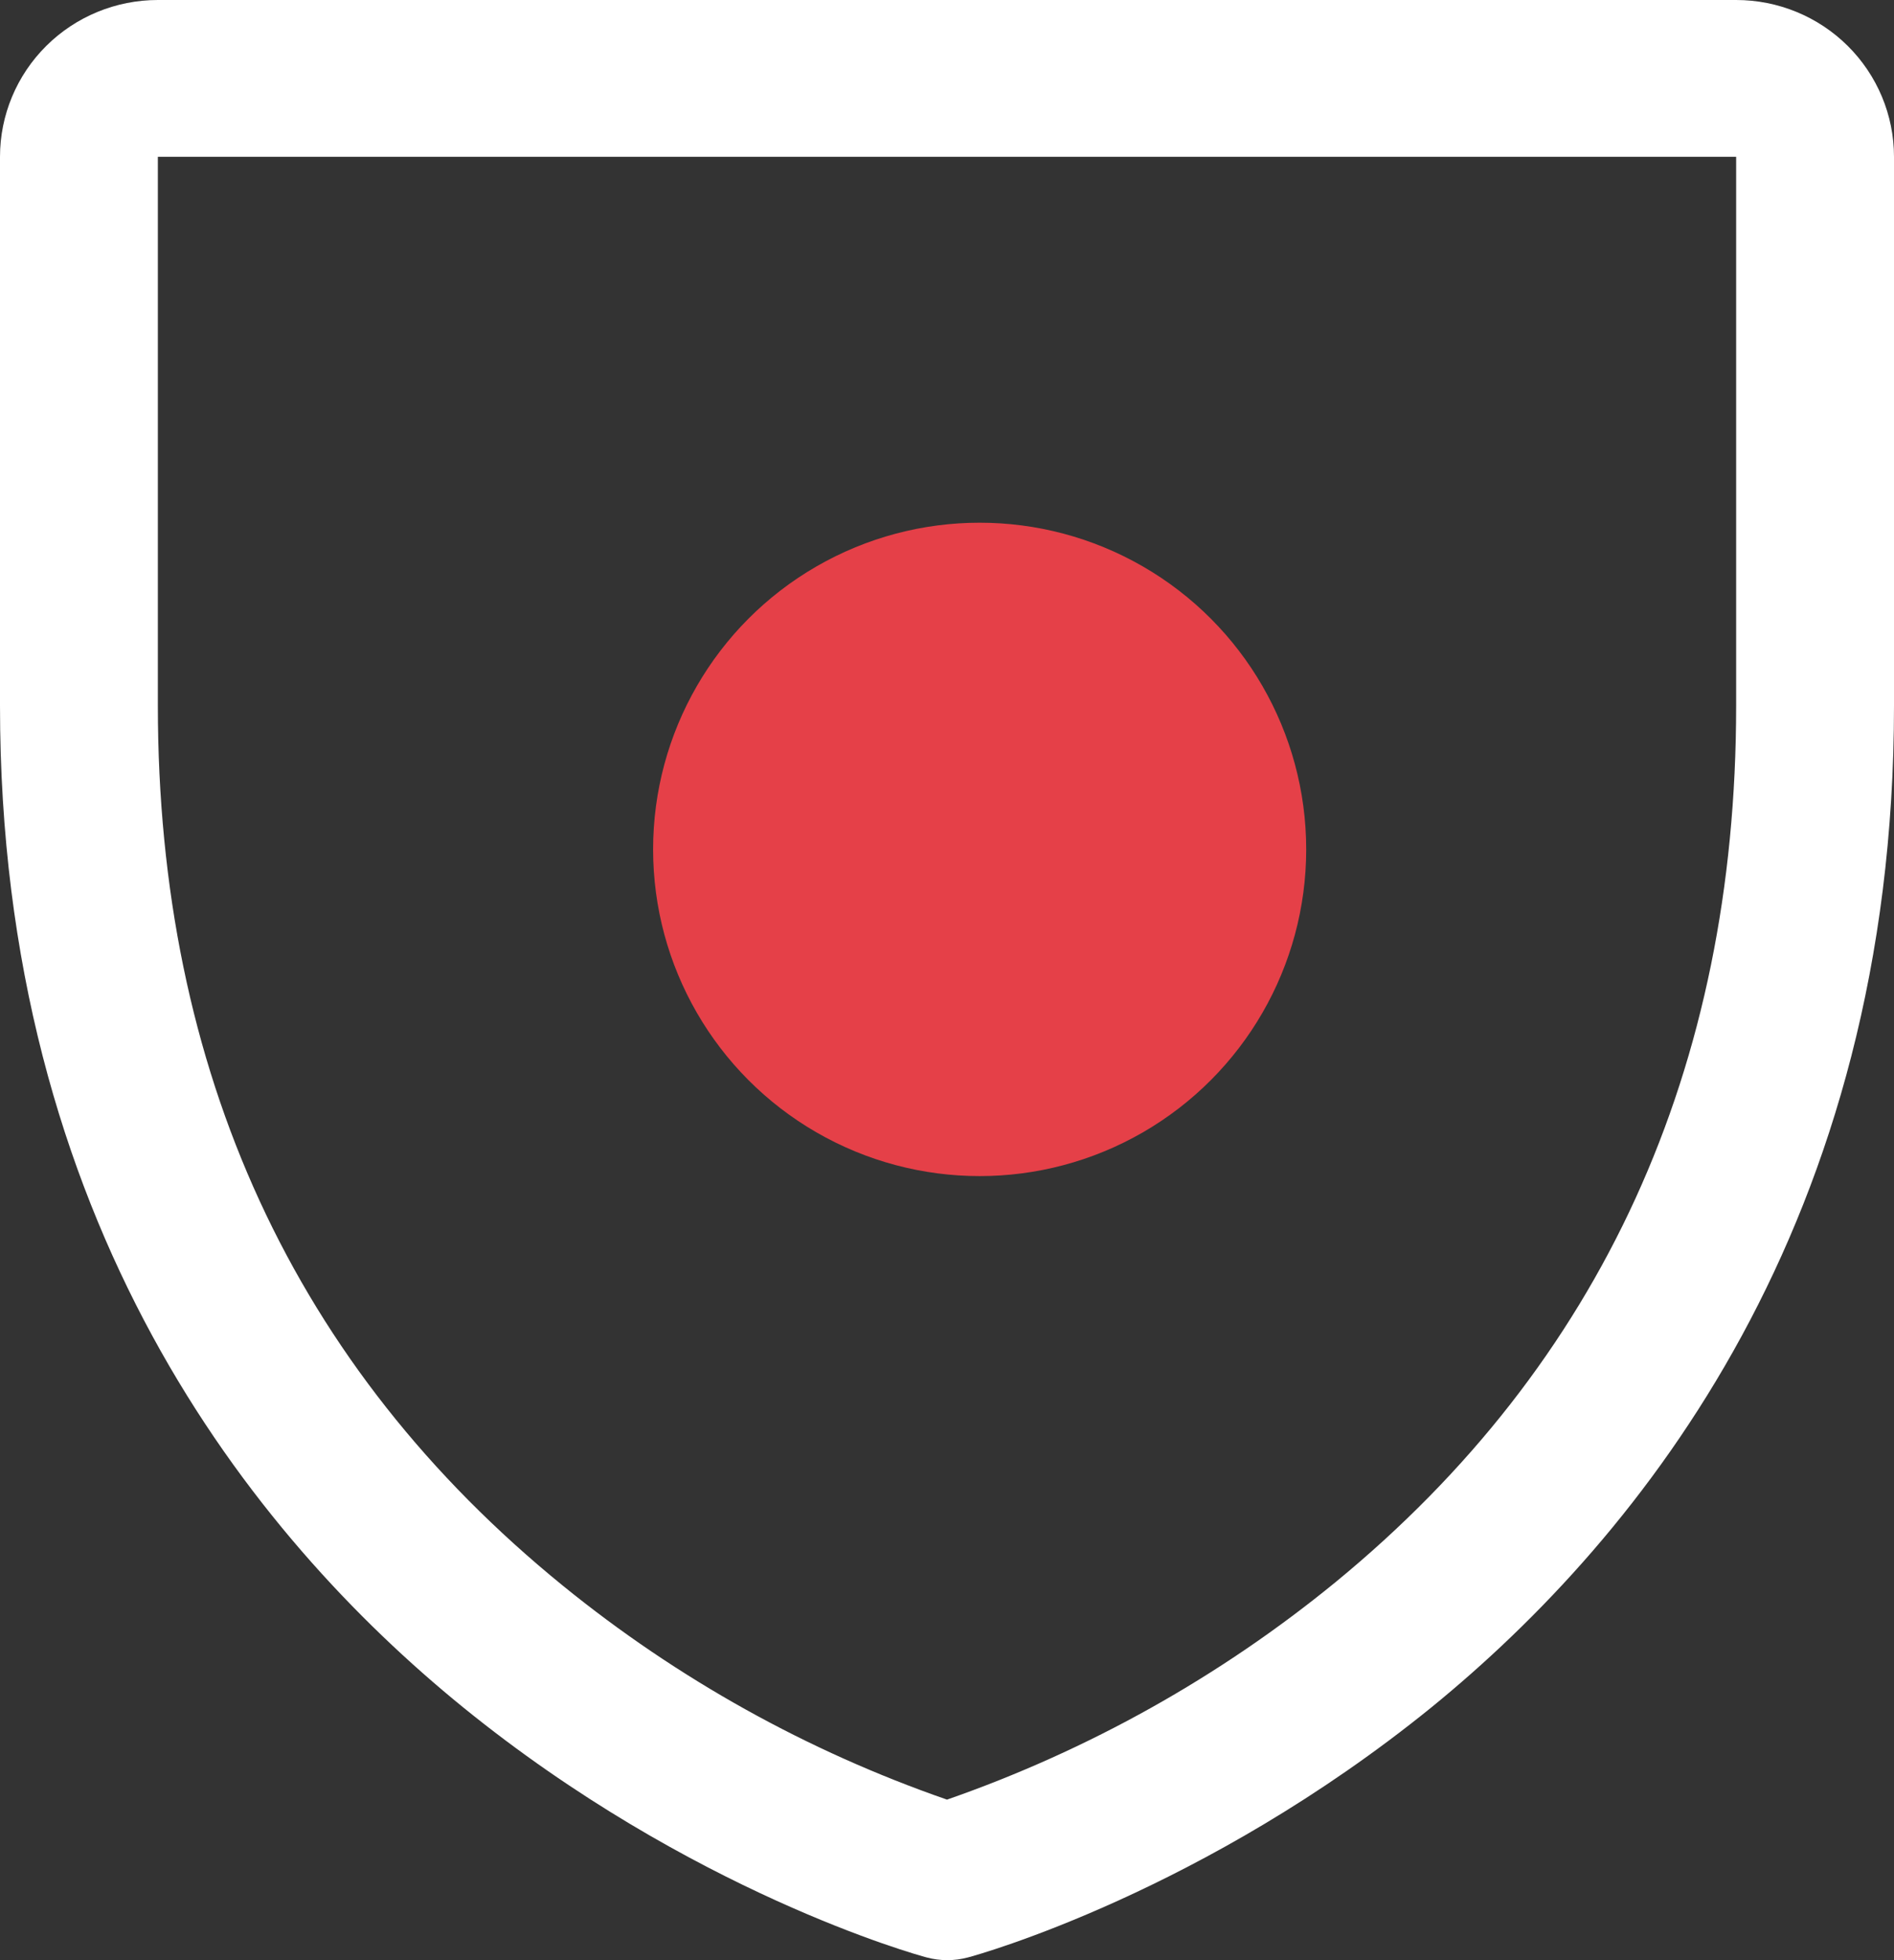
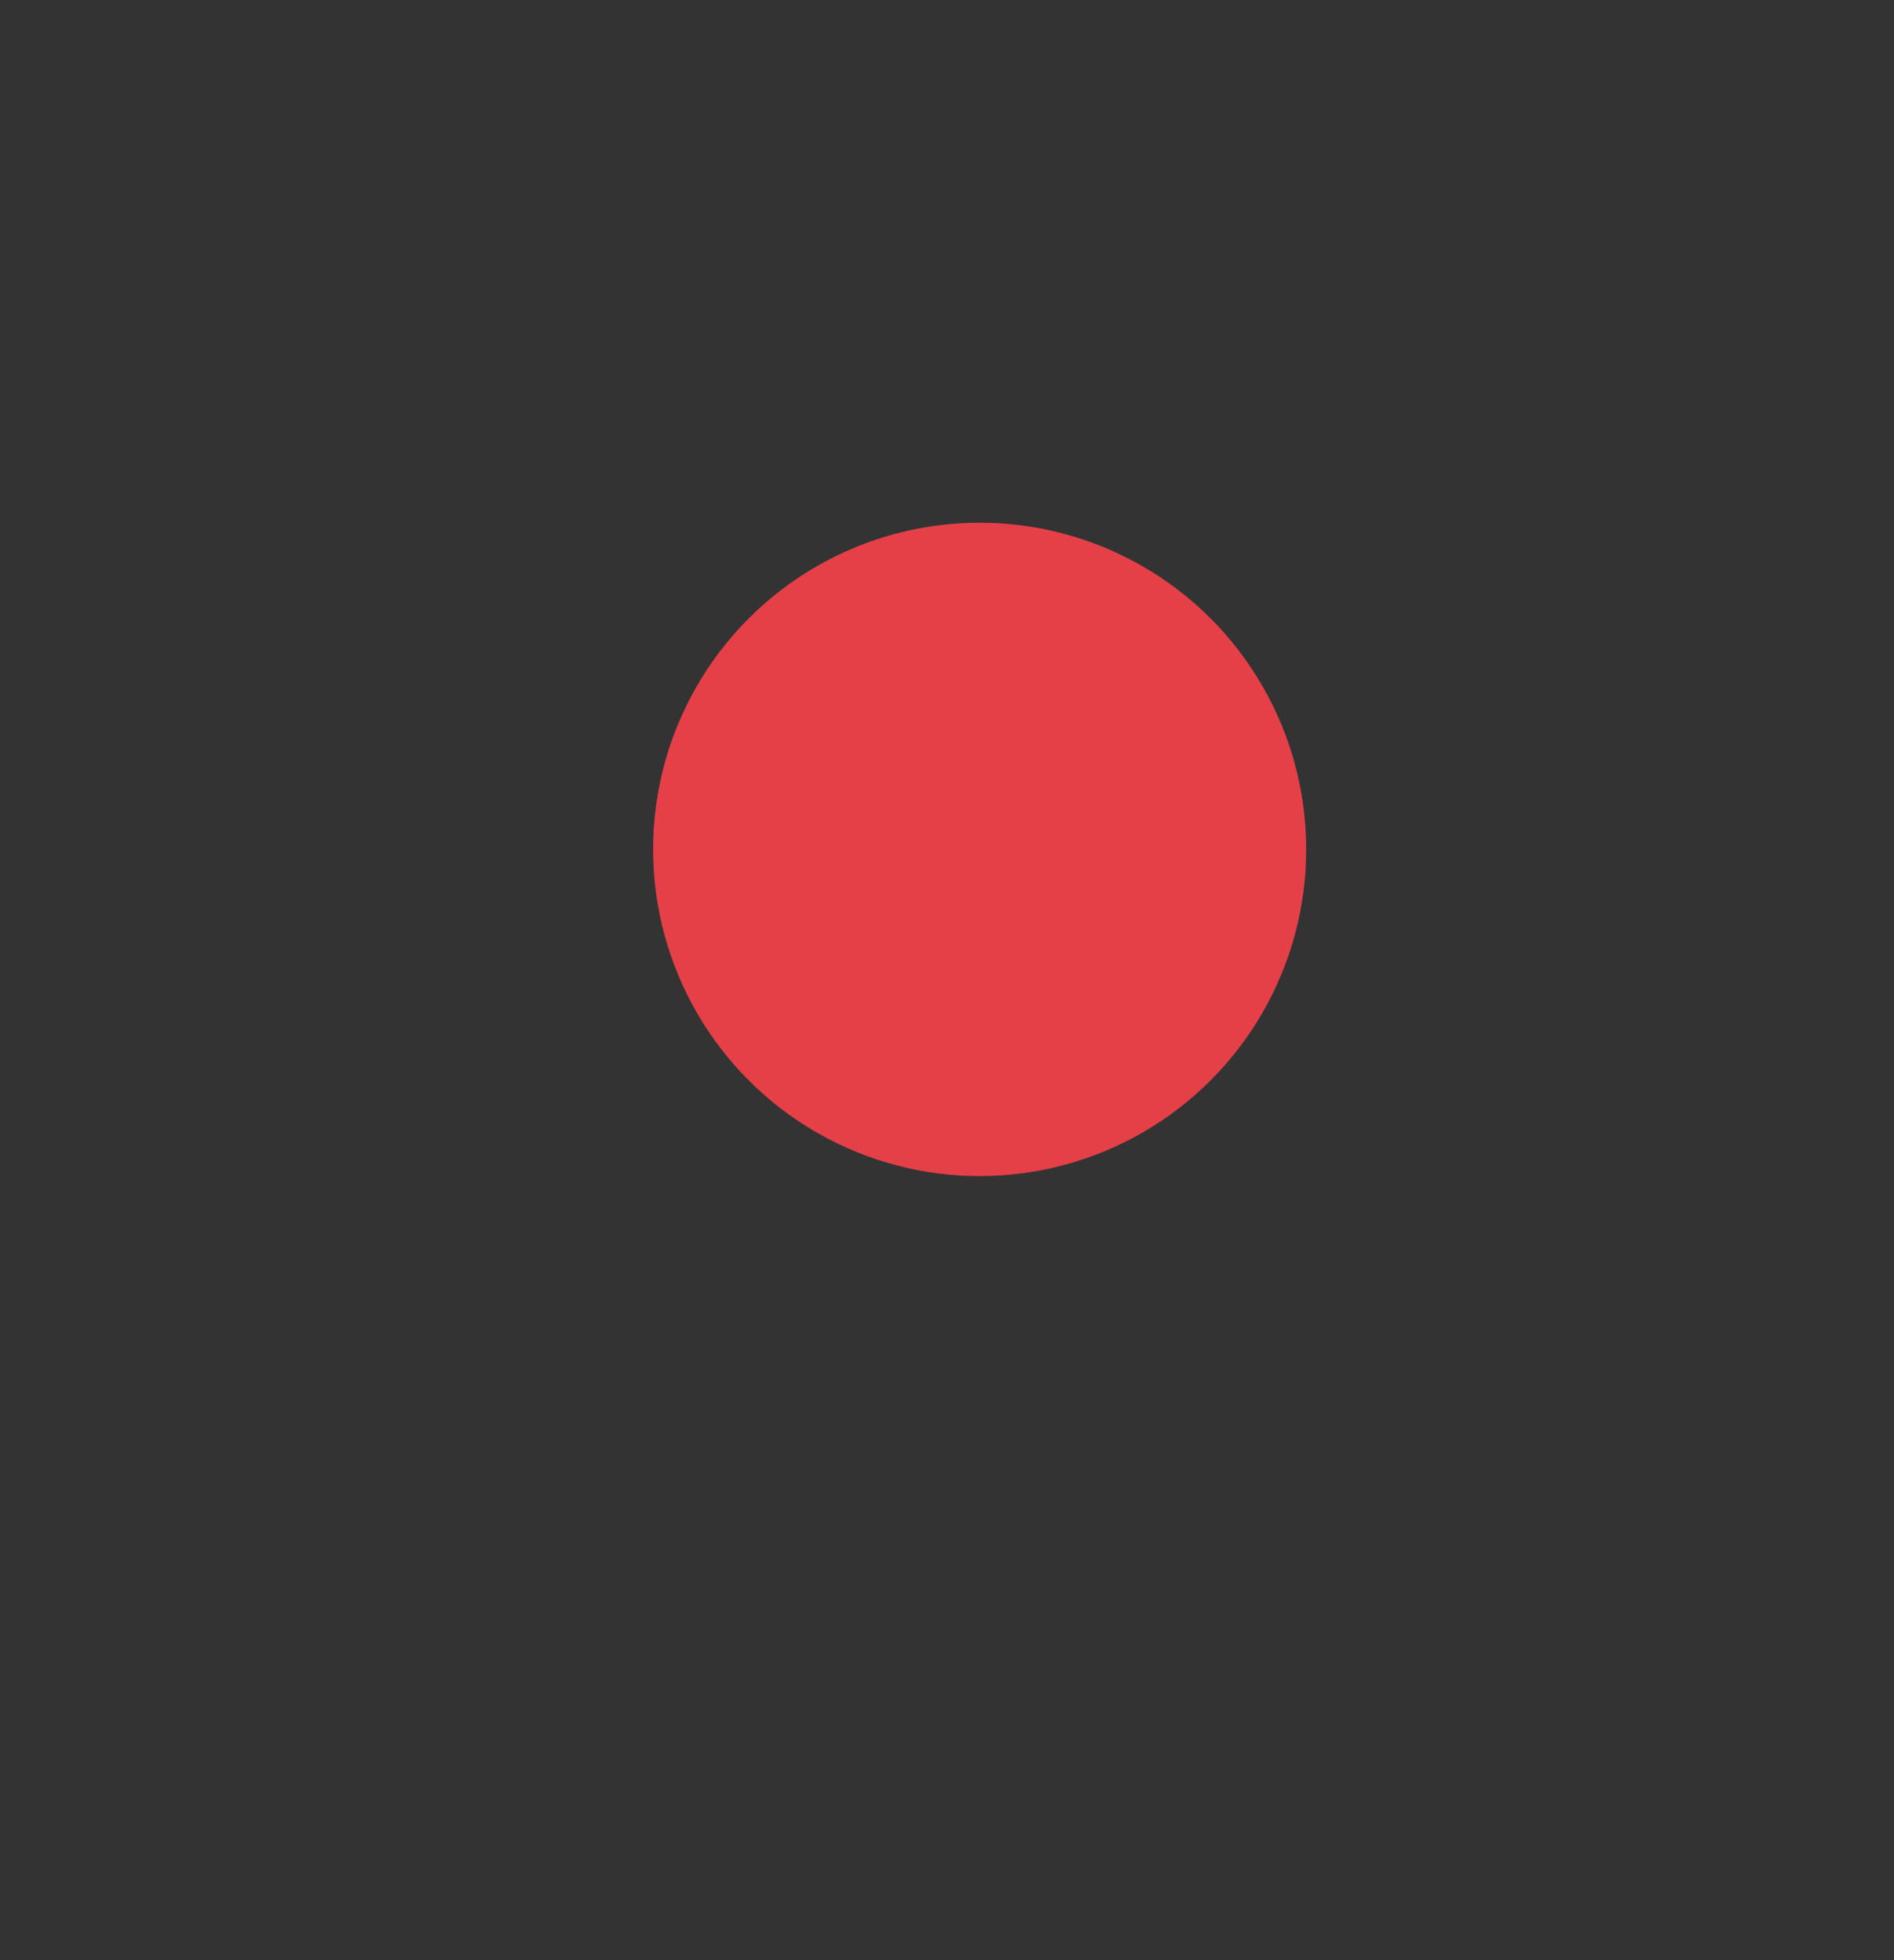
<svg xmlns="http://www.w3.org/2000/svg" width="29" height="30" viewBox="0 0 29 30" fill="none">
  <rect x="0" y="0" width="29" height="30" fill="#333333" stroke="none" />
  <circle cx="15" cy="13" r="5" fill="#E54048" />
-   <path d="M26.583 0H2.417C1.776 0 1.161 0.253 0.708 0.703C0.255 1.153 0 1.763 0 2.4V10.8C0 18.708 3.855 23.5 7.088 26.128C10.571 28.957 14.036 29.919 14.187 29.958C14.395 30.014 14.614 30.014 14.822 29.958C14.973 29.919 18.433 28.957 21.921 26.128C25.145 23.5 29 18.708 29 10.8V2.4C29 1.763 28.745 1.153 28.292 0.703C27.839 0.253 27.224 0 26.583 0ZM26.583 10.8C26.583 16.36 24.52 20.874 20.451 24.213C18.68 25.662 16.665 26.789 14.5 27.543C12.363 26.802 10.374 25.695 8.621 24.271C4.504 20.926 2.417 16.395 2.417 10.8V2.4H26.583V10.8Z" fill="white" />
</svg>